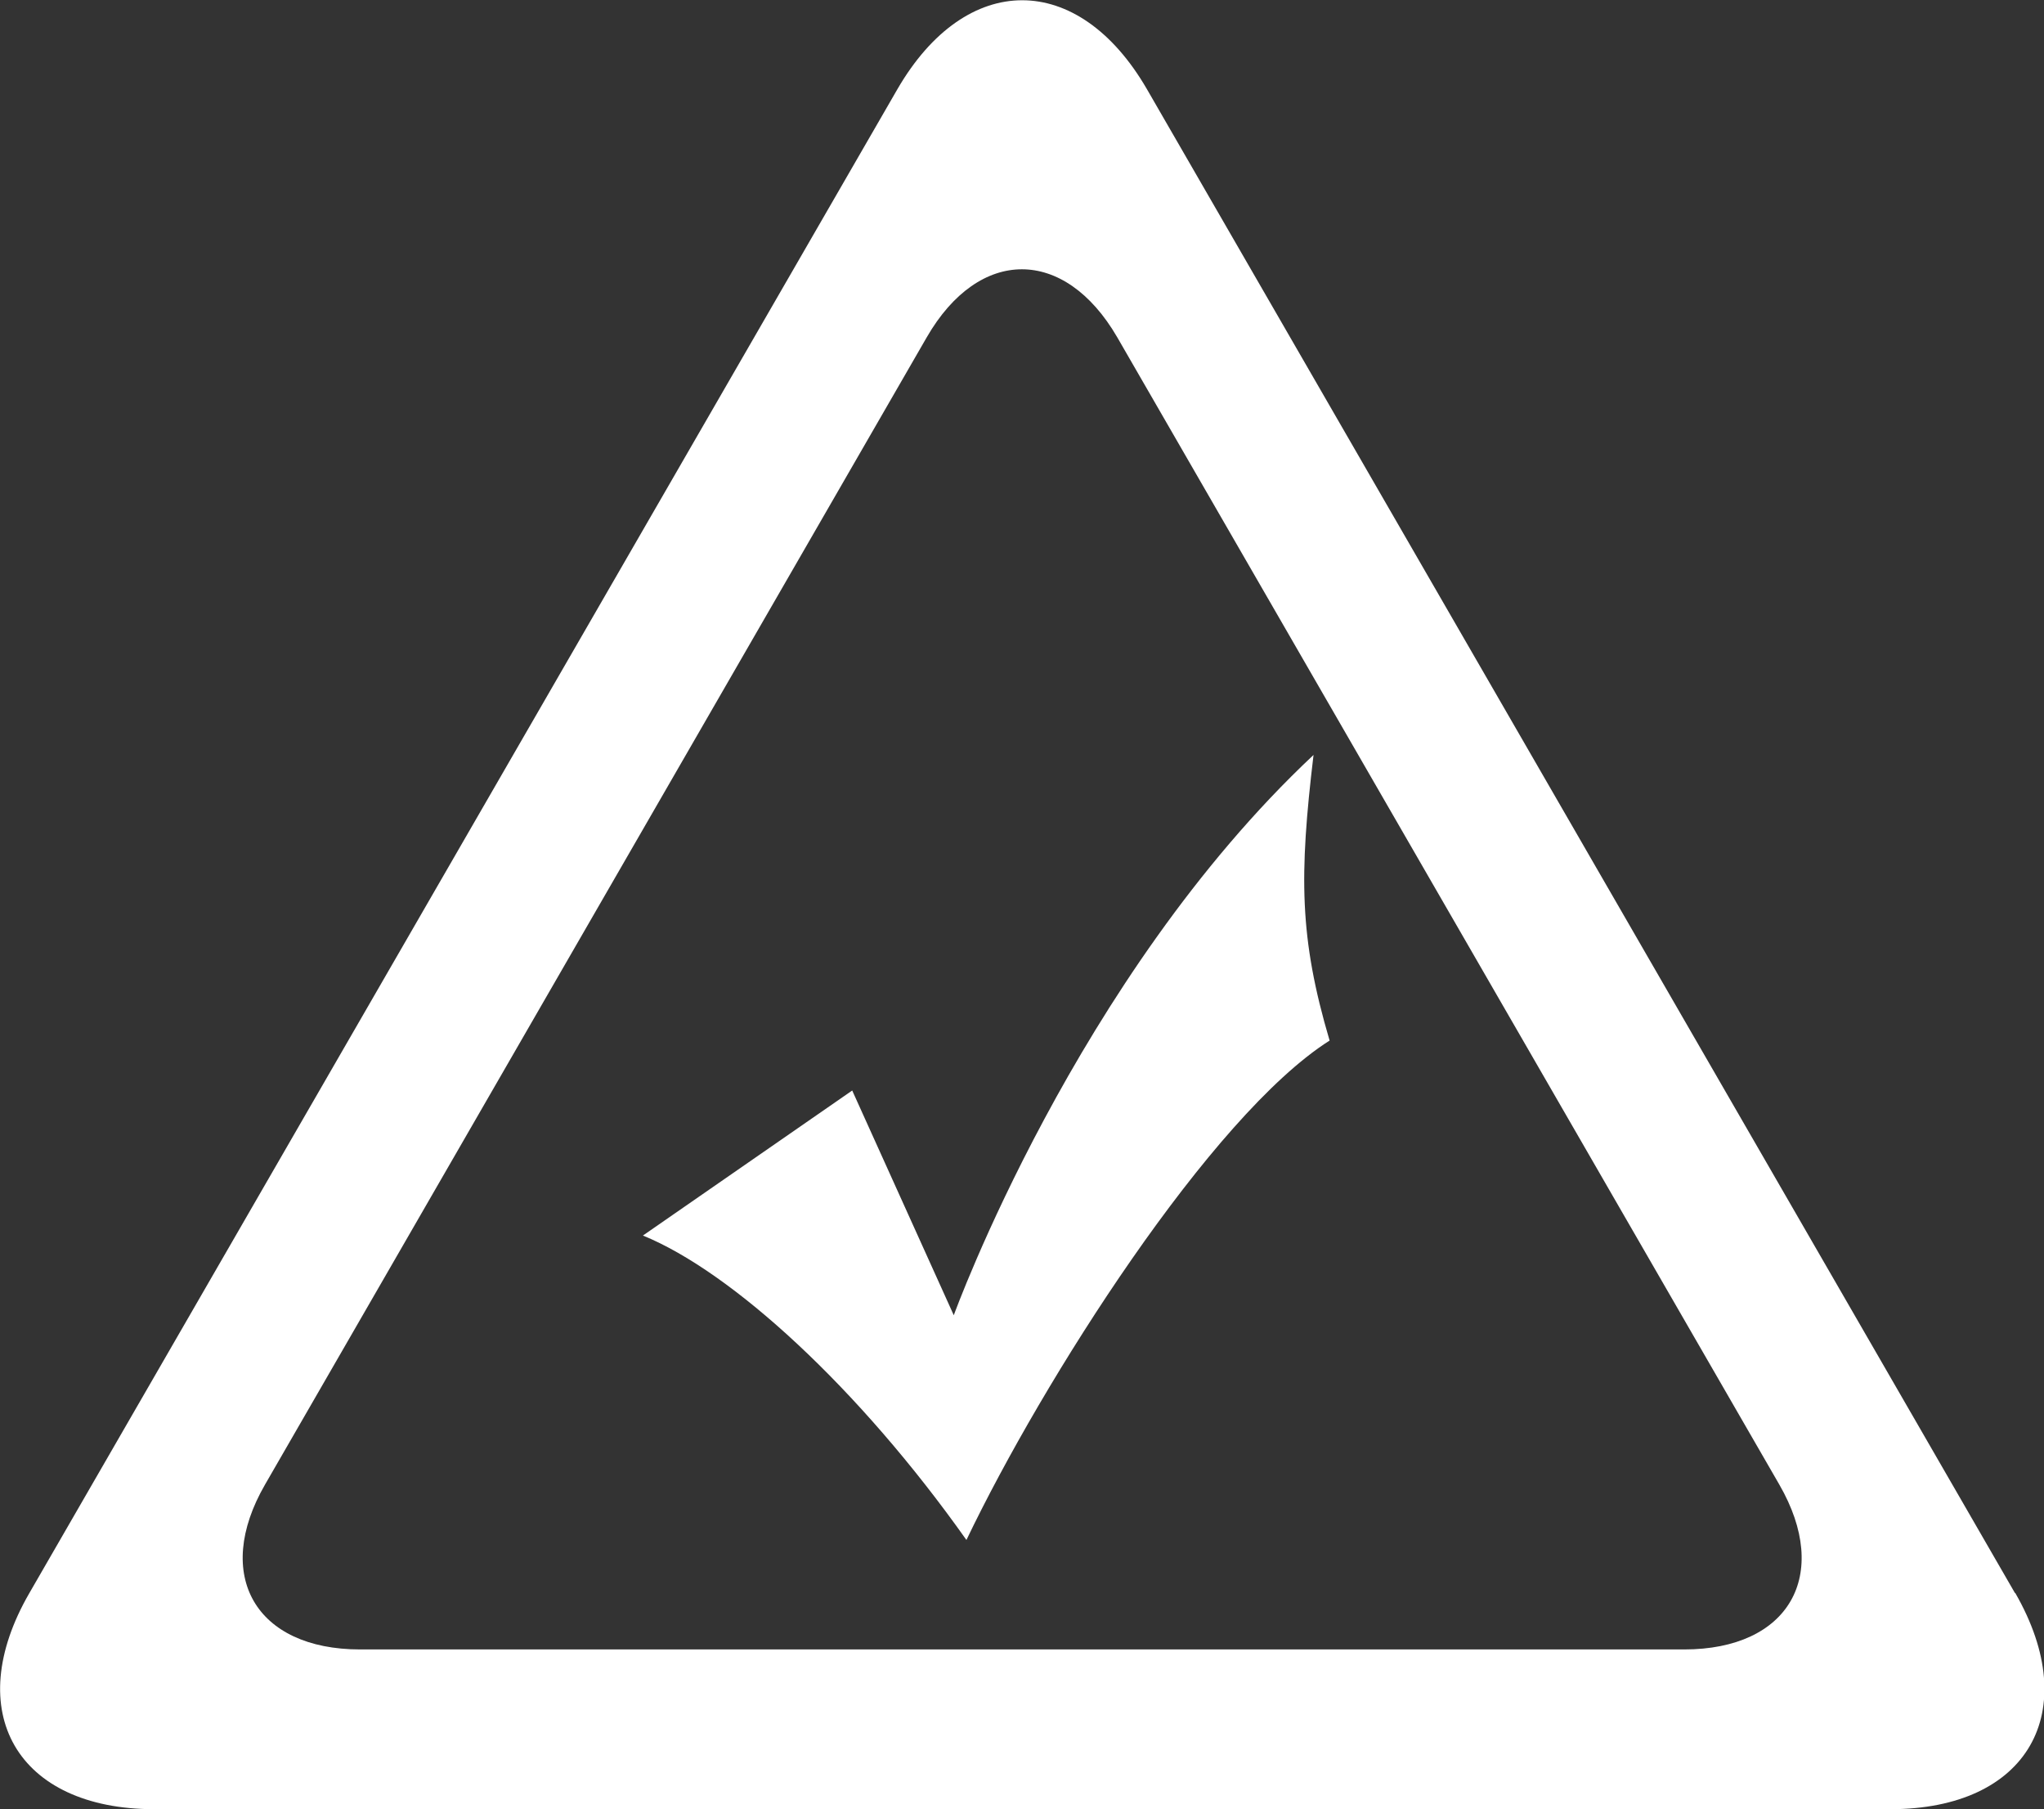
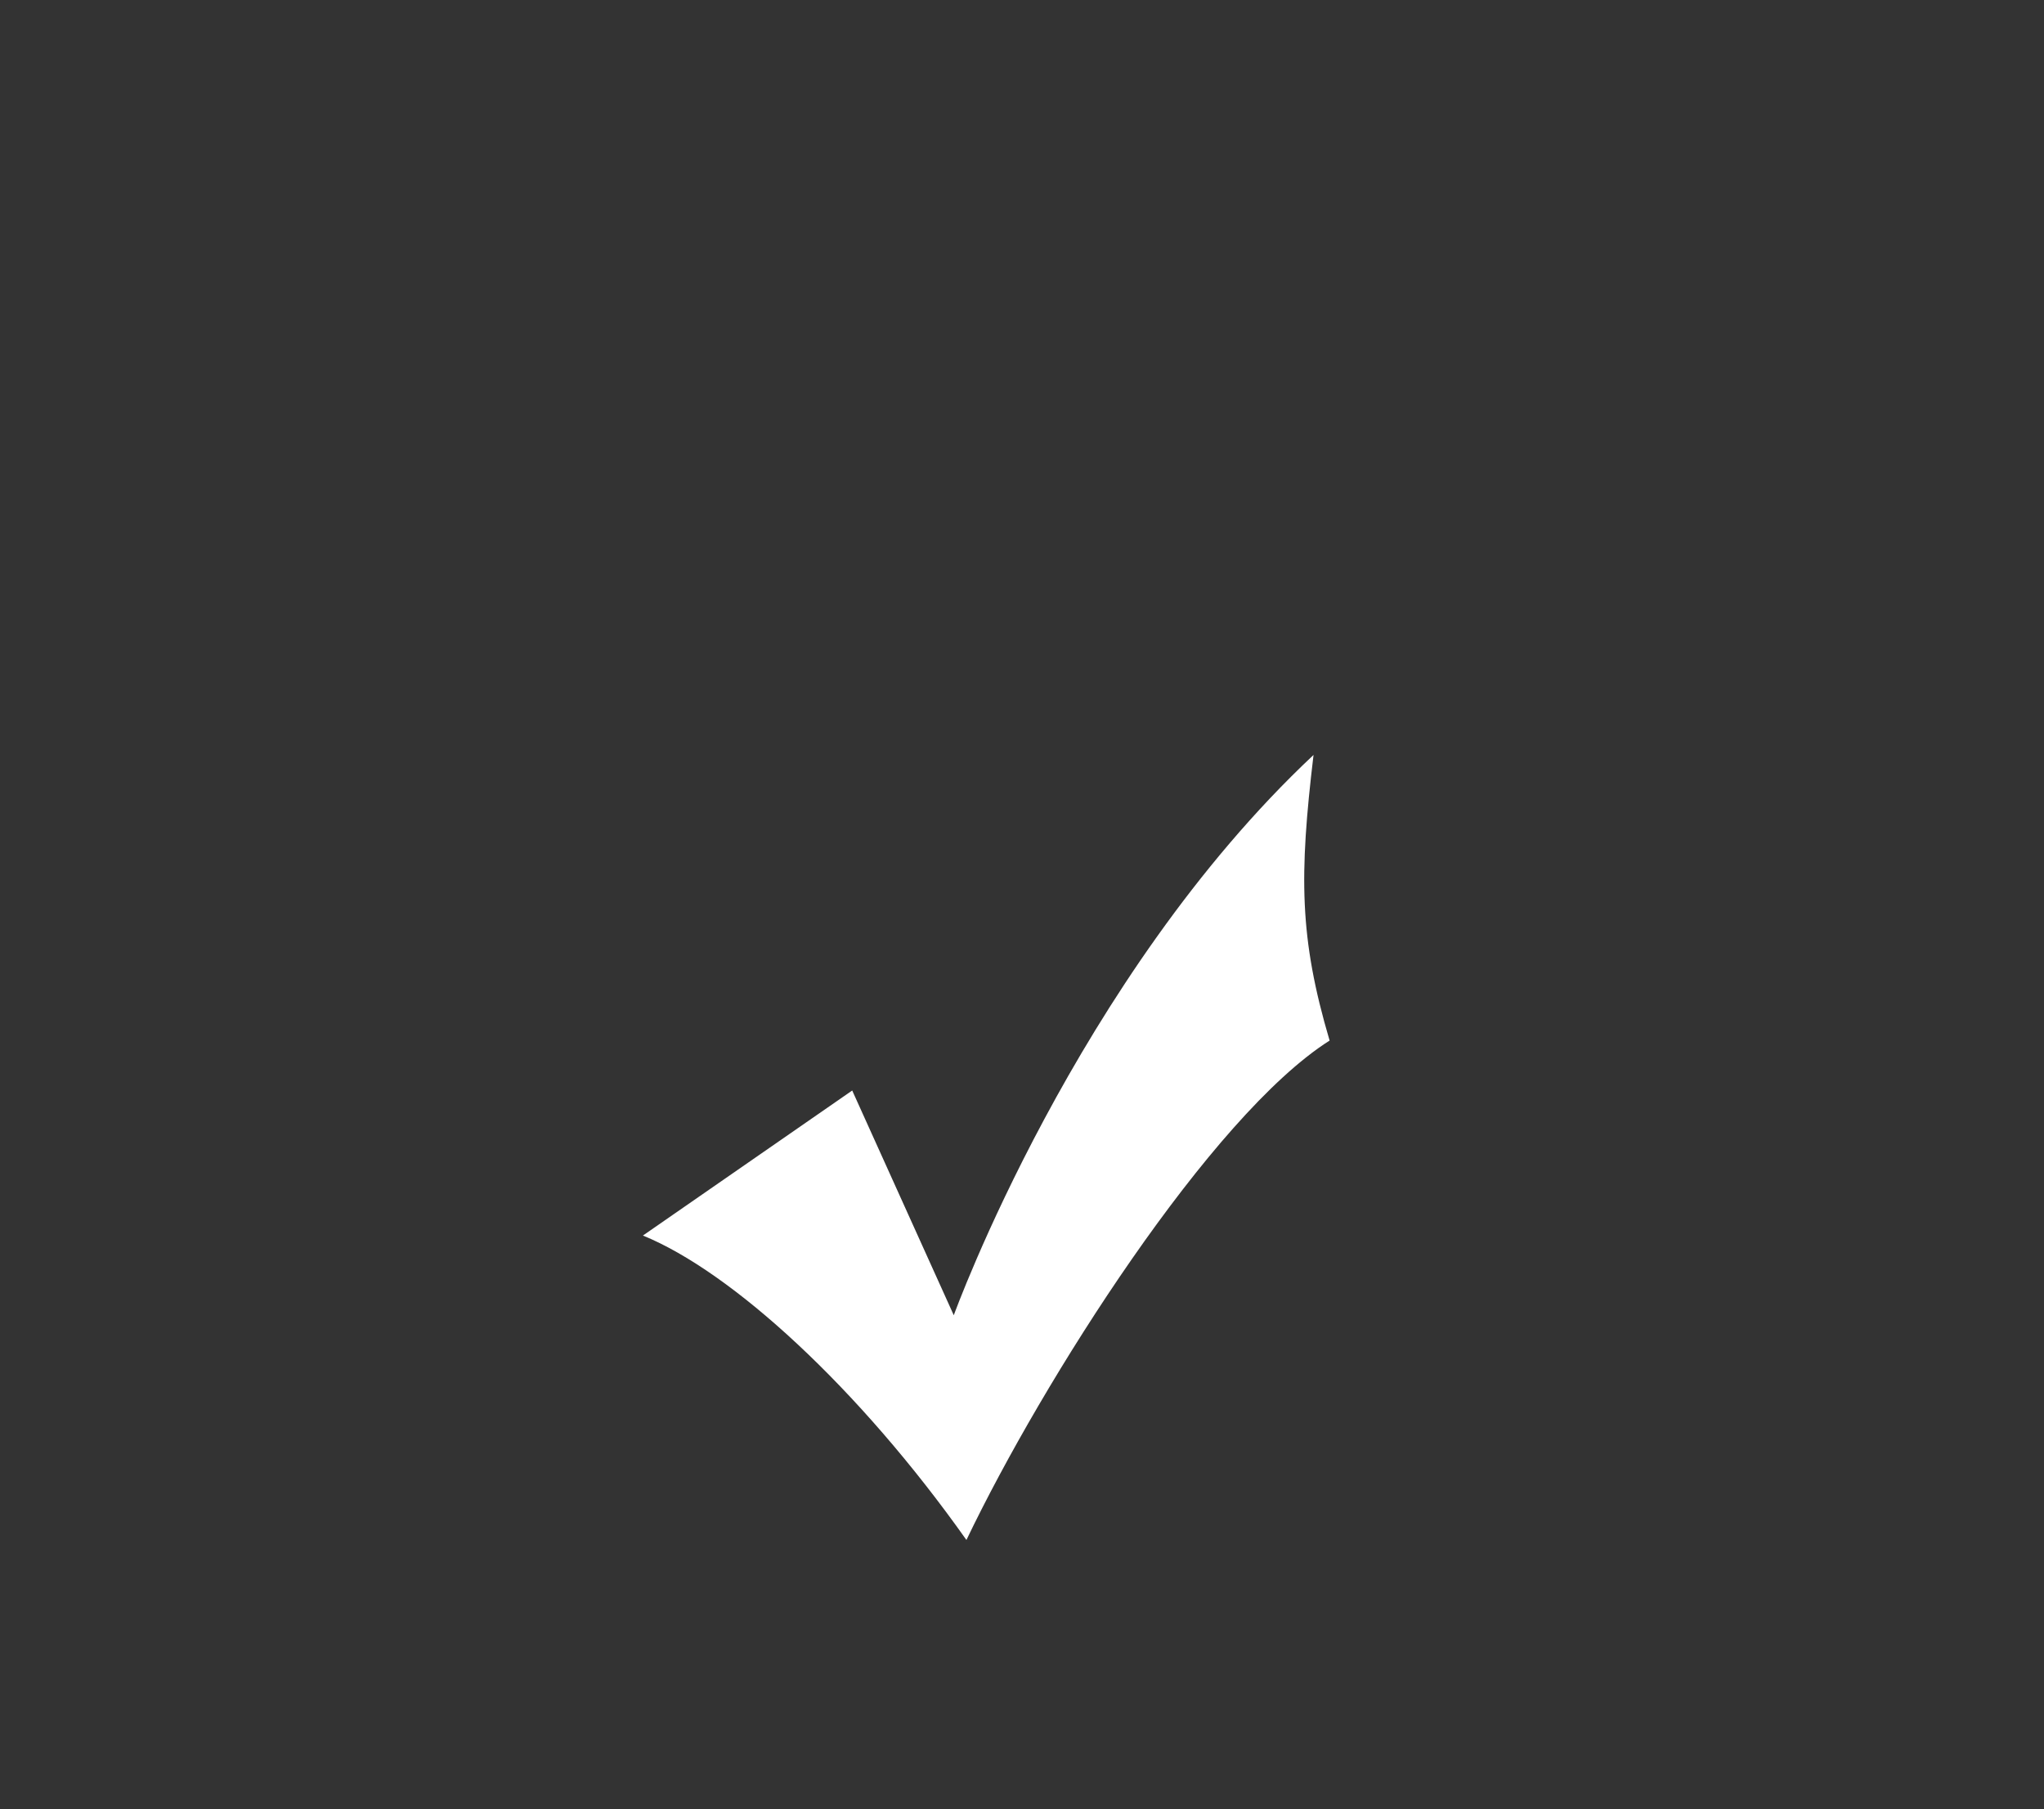
<svg xmlns="http://www.w3.org/2000/svg" id="Layer_2" data-name="Layer 2" viewBox="0 0 59.77 52.89">
  <rect x="0" y="0" width="59.77" height="52.89" fill="#333333" stroke="none" />
  <defs>
    <style>
      .cls-1 {
        fill: #fff;
        stroke-width: 0px;
      }
    </style>
  </defs>
  <g id="Layer_1-2" data-name="Layer 1">
    <g>
      <path class="cls-1" d="m38.41,22.07c-6.95,6.52-10.52,16.38-10.52,16.38l-2.97-6.57-6.12,4.24c2.6,1.06,6.31,4.45,9.46,8.9,2.23-4.66,7.15-12.4,10.62-14.6-.89-3.01-.89-4.83-.47-8.35Z" />
-       <path class="cls-1" d="m58.92,46.57L33.54,2.61c-2.01-3.47-5.29-3.47-7.3,0L.86,46.57c-2.01,3.47-.36,6.32,3.65,6.32h50.77c4.01,0,5.65-2.84,3.65-6.32Zm-9.67,1.65H10.53c-3.06,0-4.31-2.17-2.78-4.82L27.1,9.86c1.53-2.65,4.03-2.65,5.57,0l19.36,33.54c1.53,2.65.28,4.82-2.78,4.82Z" />
    </g>
  </g>
</svg>